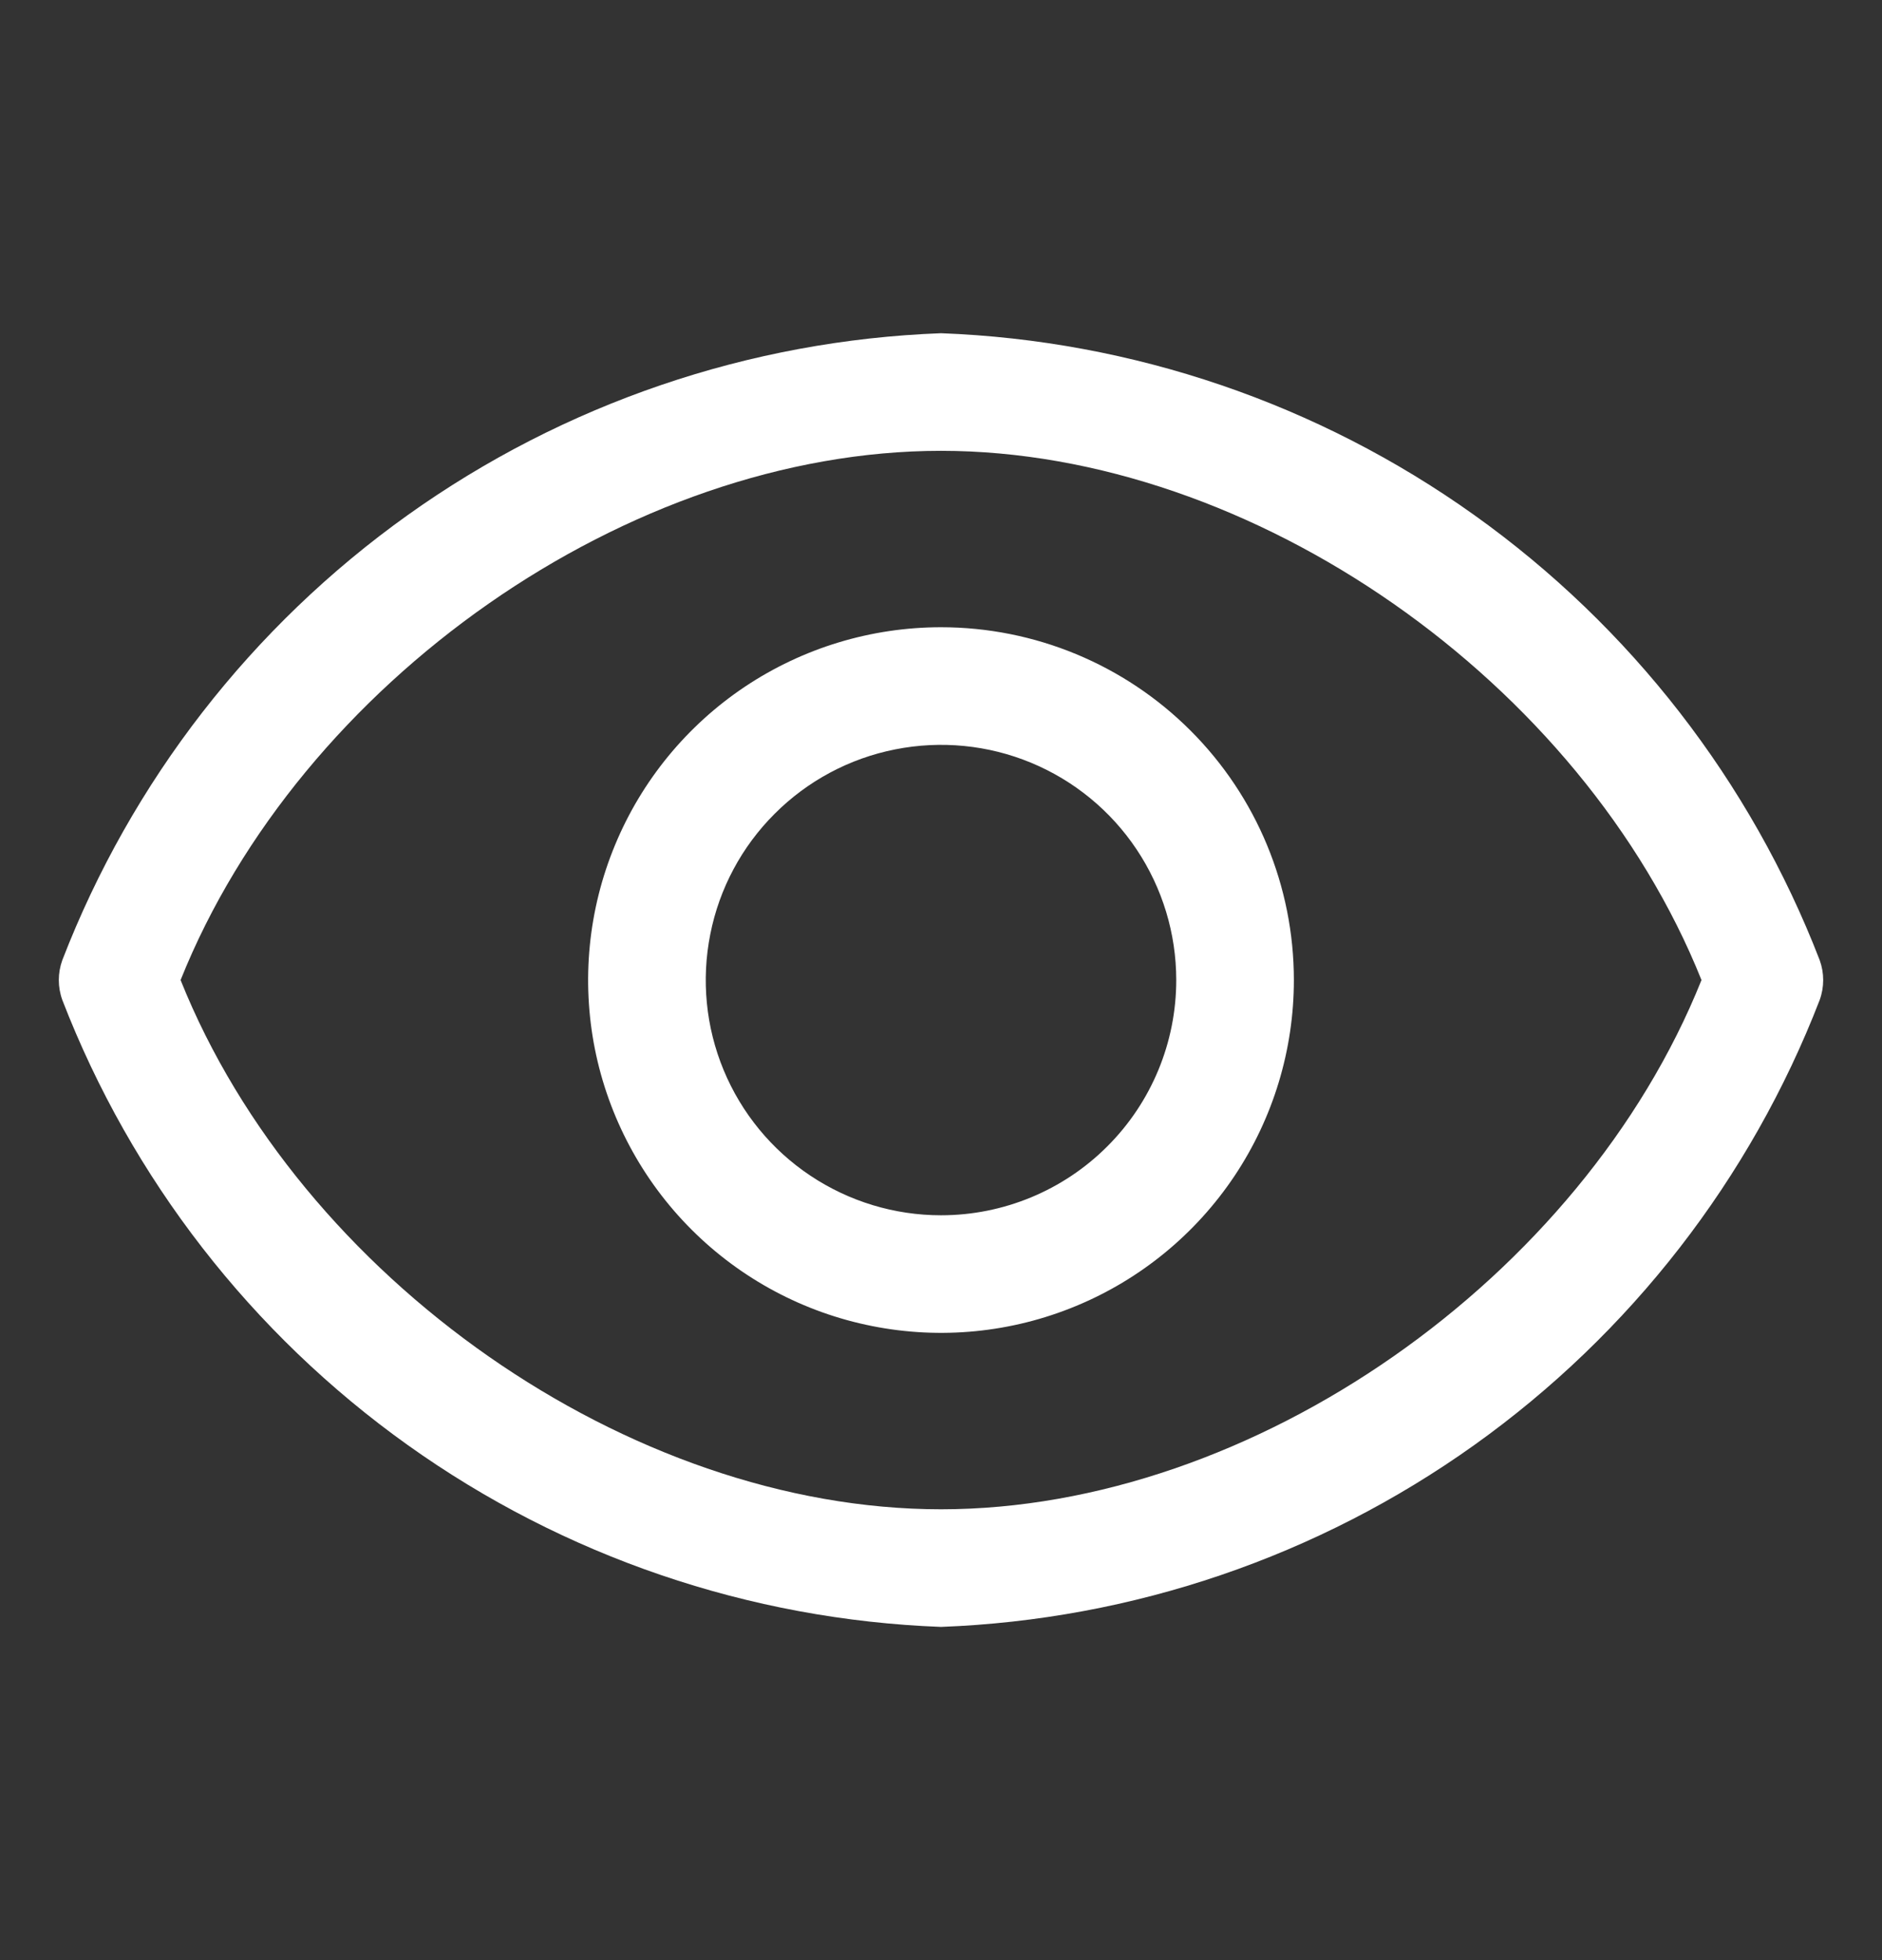
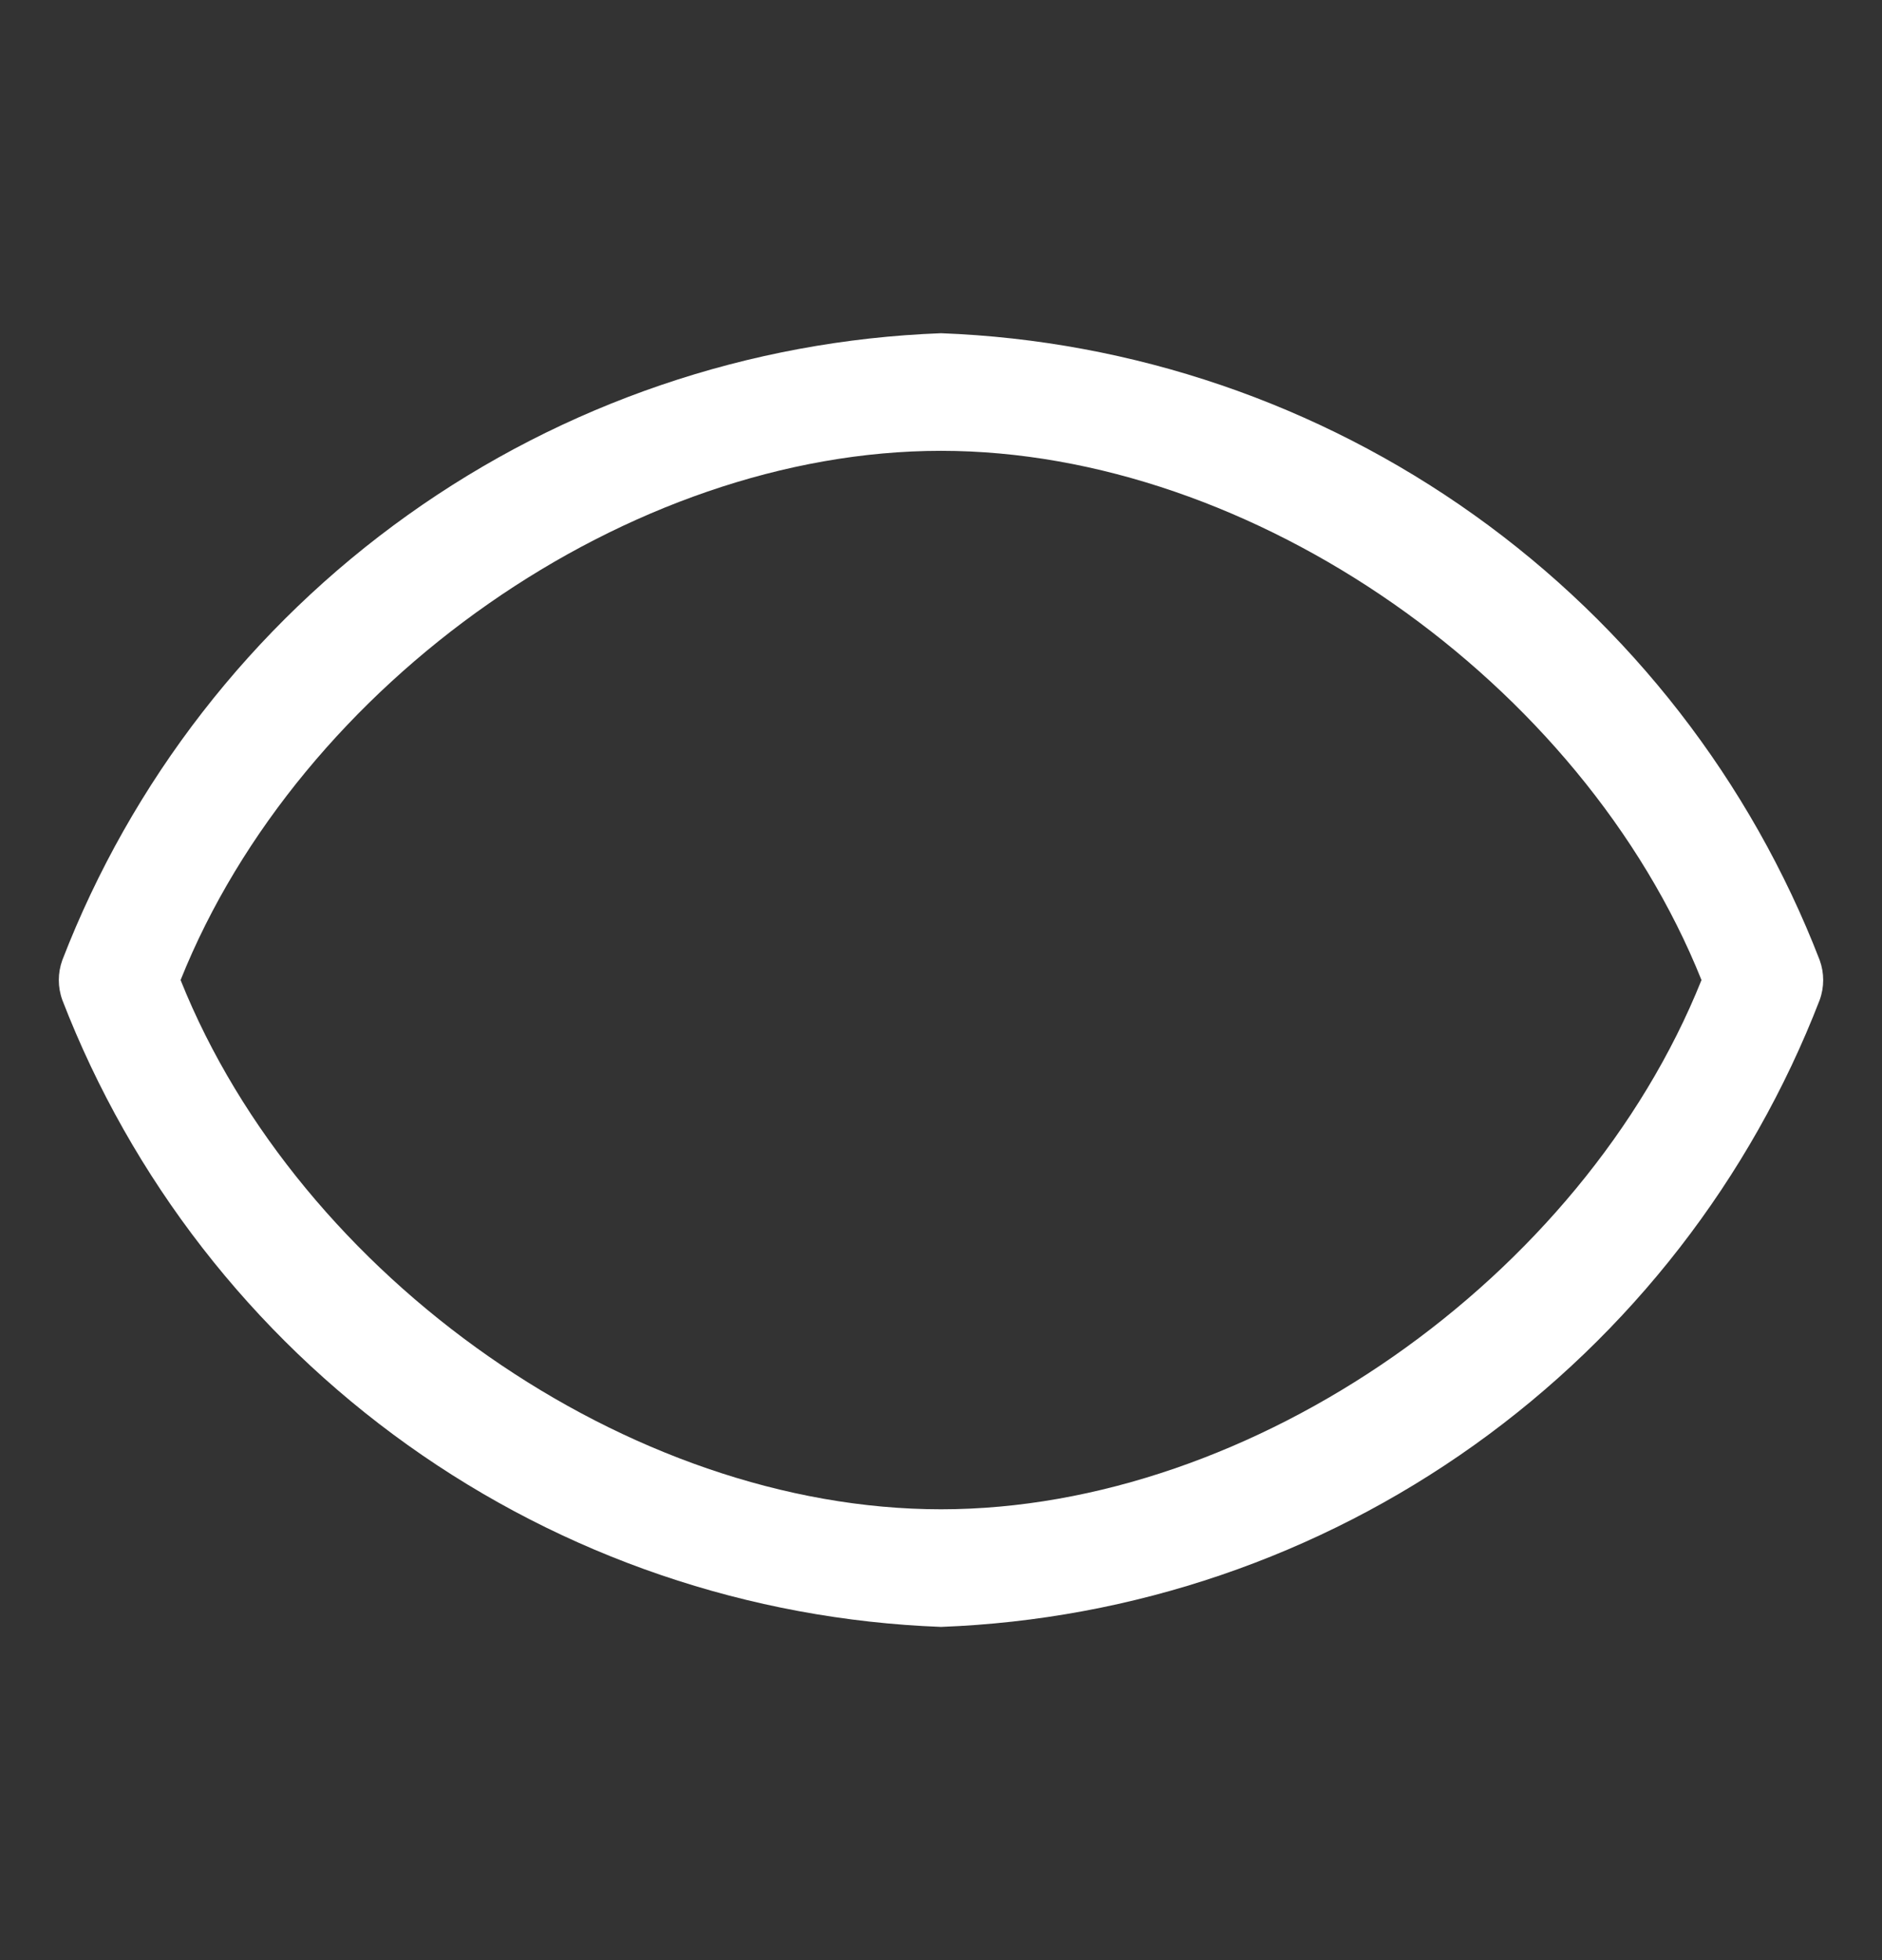
<svg xmlns="http://www.w3.org/2000/svg" width="24" height="25" viewBox="0 0 24 25" fill="none">
  <rect x="0" y="0" width="24" height="25" fill="#333333" stroke="none" />
  <path d="M23.205 12.245C22.323 9.963 20.791 7.99 18.8 6.569C16.809 5.148 14.445 4.342 12 4.25C9.555 4.342 7.191 5.148 5.2 6.569C3.209 7.99 1.677 9.963 0.795 12.245C0.735 12.41 0.735 12.59 0.795 12.755C1.677 15.037 3.209 17.01 5.2 18.431C7.191 19.852 9.555 20.658 12 20.75C14.445 20.658 16.809 19.852 18.8 18.431C20.791 17.01 22.323 15.037 23.205 12.755C23.265 12.59 23.265 12.41 23.205 12.245ZM12 19.25C8.025 19.25 3.825 16.302 2.303 12.5C3.825 8.697 8.025 5.75 12 5.75C15.975 5.75 20.175 8.697 21.698 12.5C20.175 16.302 15.975 19.25 12 19.25Z" fill="white" />
-   <path d="M12 8C11.11 8 10.24 8.264 9.5 8.758C8.76 9.253 8.183 9.956 7.843 10.778C7.502 11.6 7.413 12.505 7.586 13.378C7.76 14.251 8.189 15.053 8.818 15.682C9.447 16.311 10.249 16.74 11.122 16.913C11.995 17.087 12.9 16.998 13.722 16.657C14.544 16.317 15.247 15.74 15.742 15C16.236 14.26 16.5 13.39 16.5 12.5C16.5 11.306 16.026 10.162 15.182 9.318C14.338 8.474 13.194 8 12 8ZM12 15.5C11.407 15.5 10.827 15.324 10.333 14.994C9.84 14.665 9.455 14.196 9.228 13.648C9.001 13.1 8.942 12.497 9.058 11.915C9.173 11.333 9.459 10.798 9.879 10.379C10.298 9.959 10.833 9.673 11.415 9.558C11.997 9.442 12.6 9.501 13.148 9.728C13.696 9.955 14.165 10.34 14.494 10.833C14.824 11.327 15 11.907 15 12.5C15 13.296 14.684 14.059 14.121 14.621C13.559 15.184 12.796 15.5 12 15.5Z" fill="white" />
</svg>